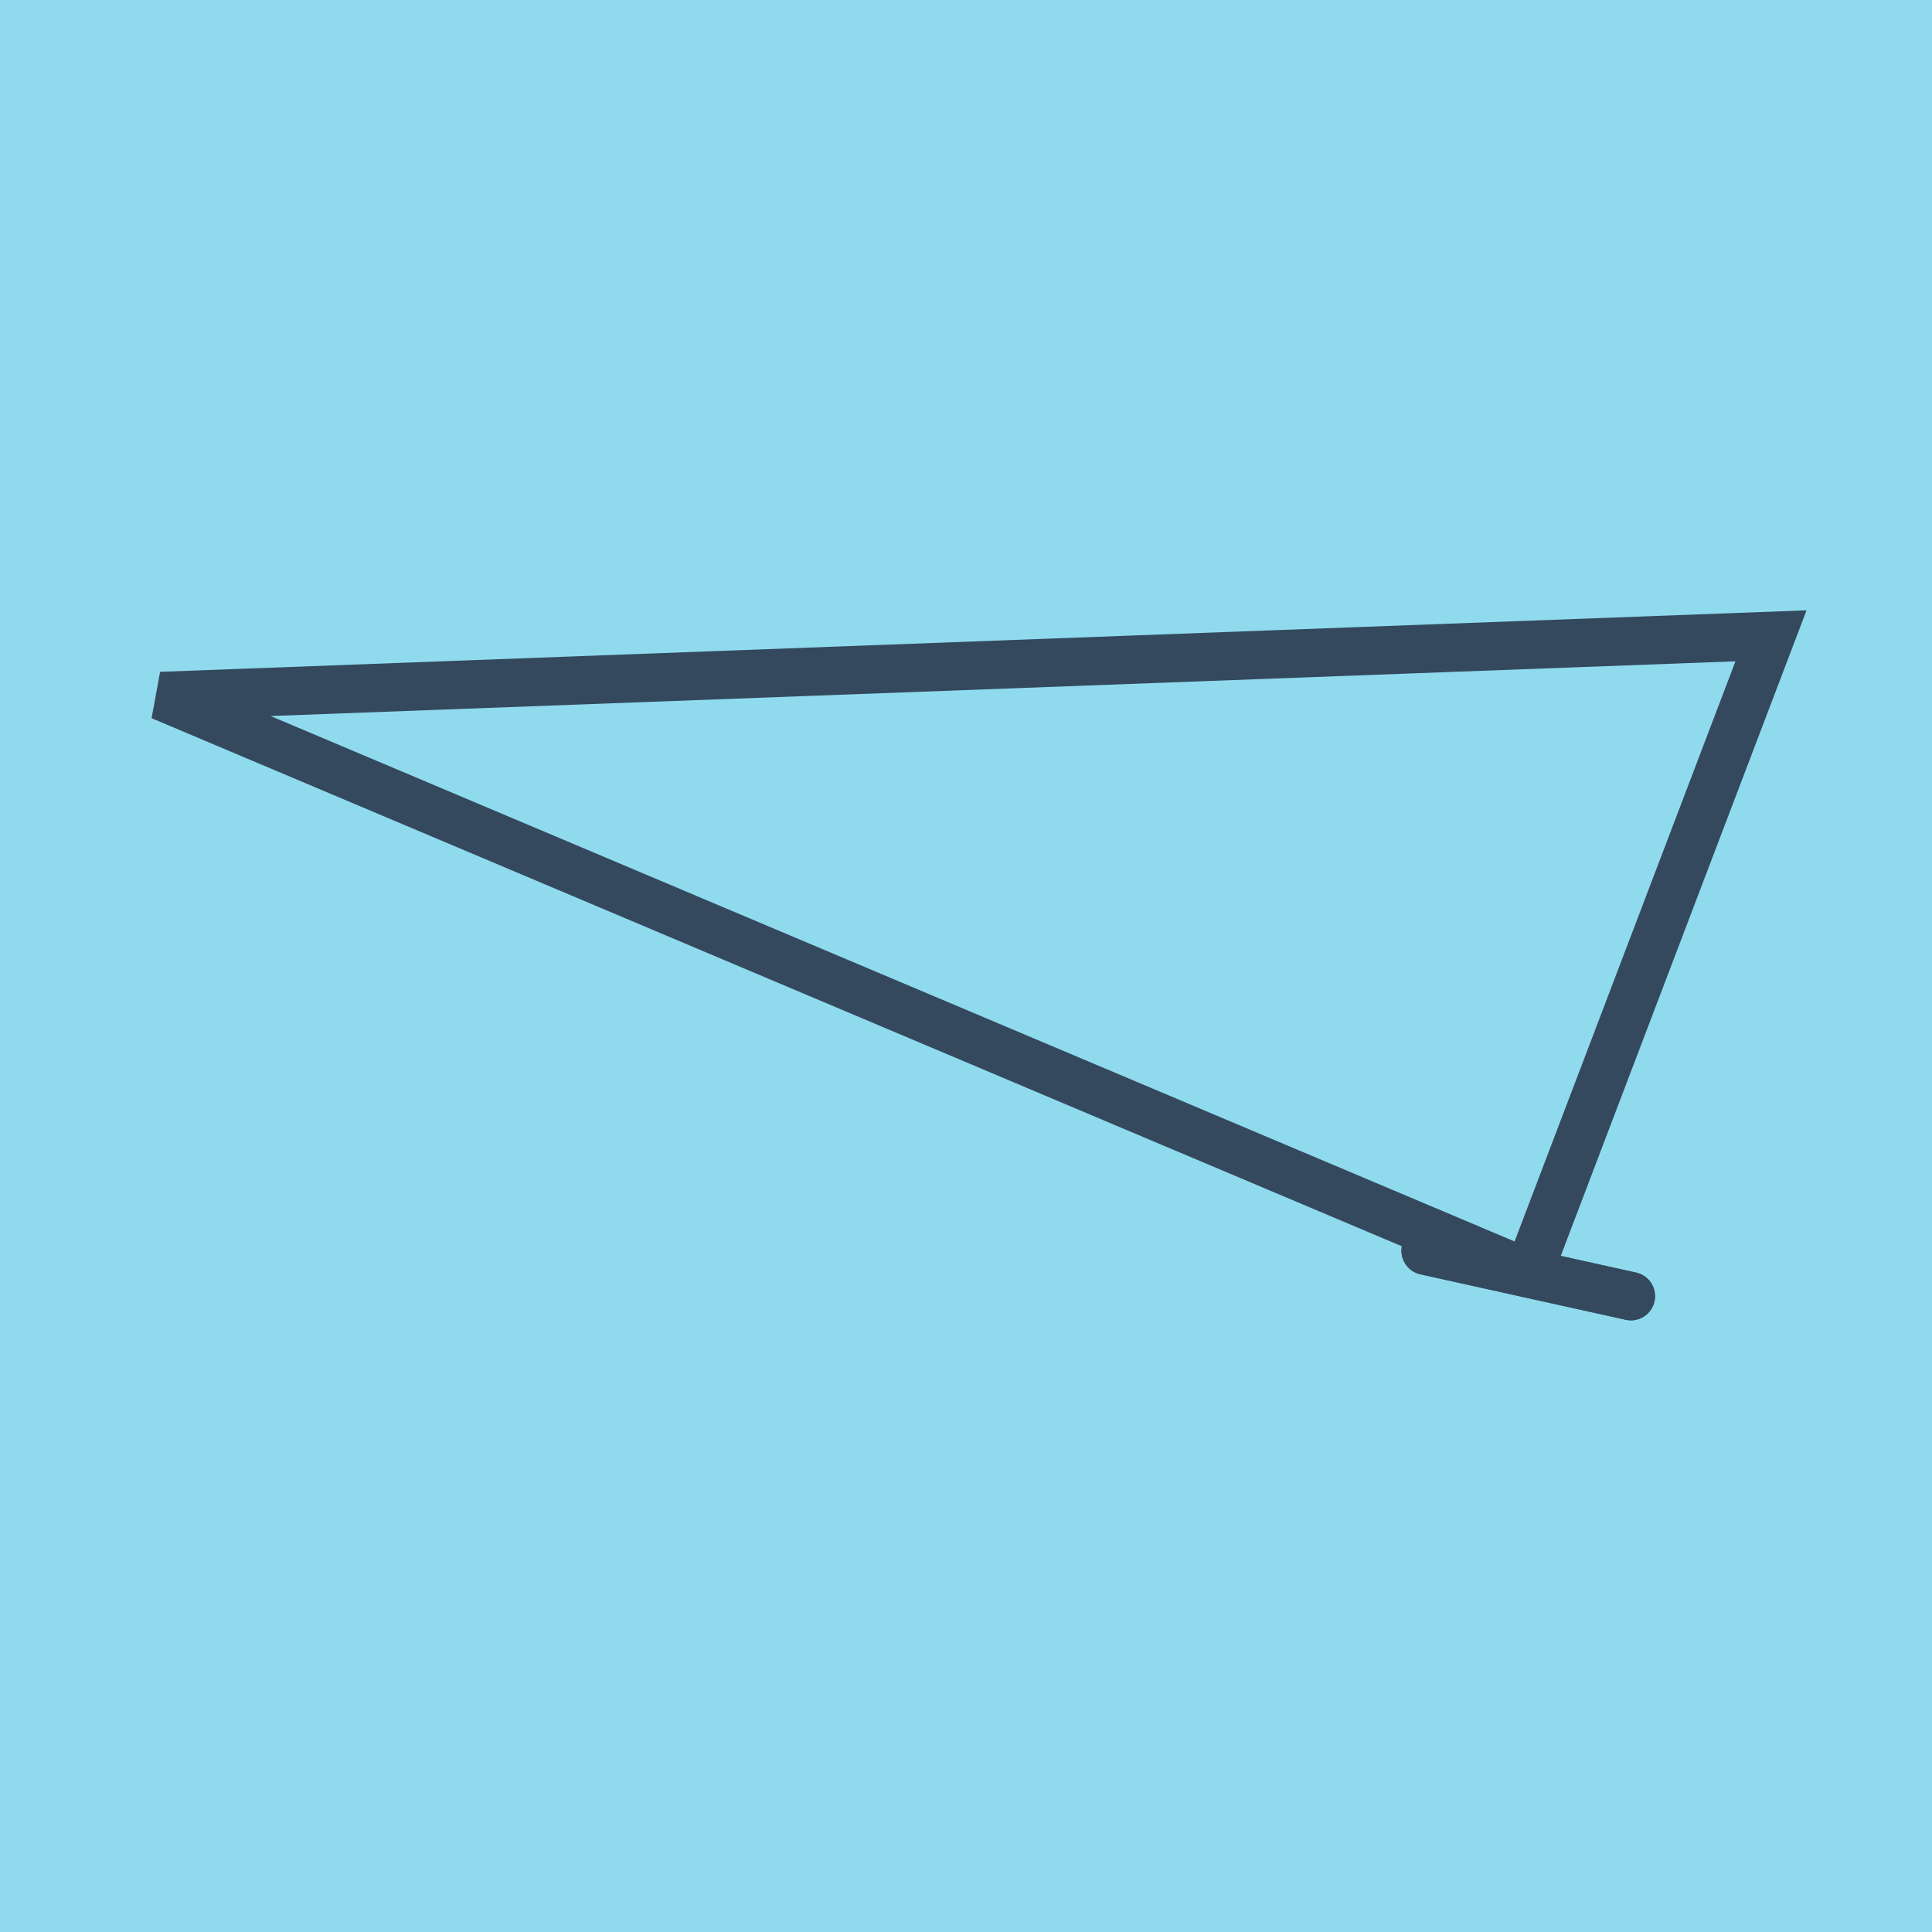
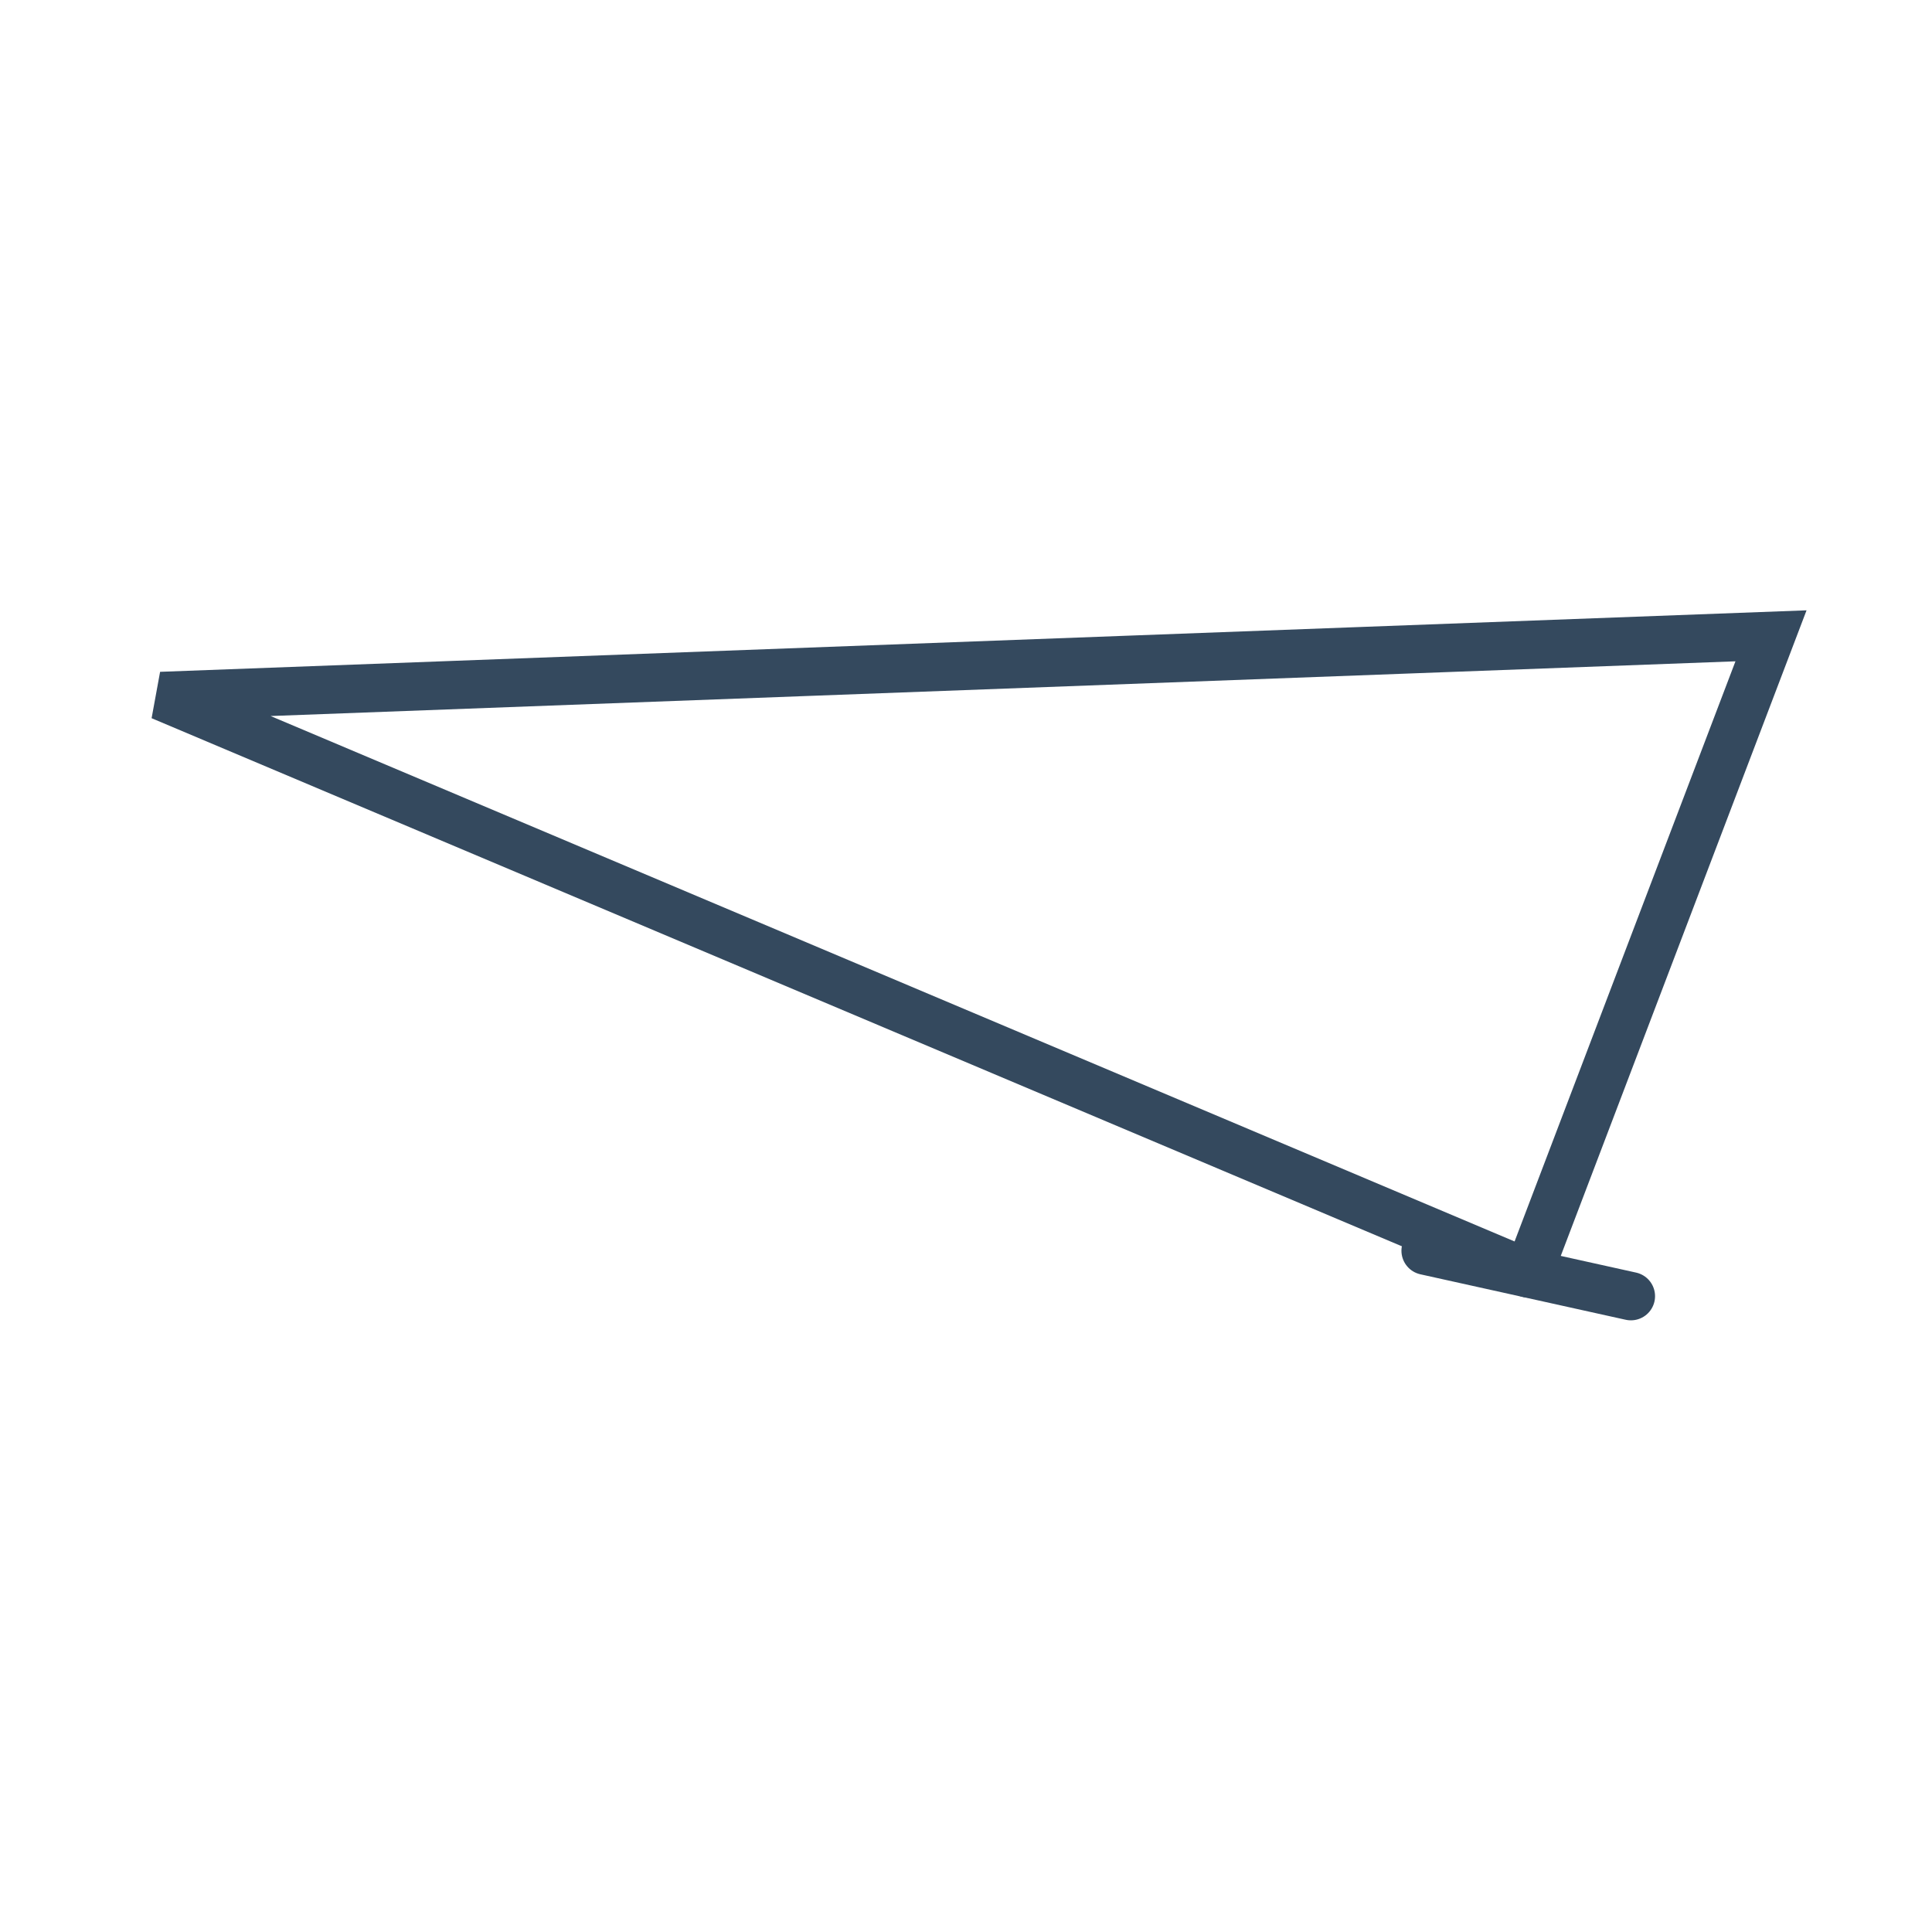
<svg xmlns="http://www.w3.org/2000/svg" viewBox="-10 -10 120 120" preserveAspectRatio="xMidYMid meet">
-   <path style="fill:#90daee" d="M-10-10h120v120H-10z" />
-   <polyline stroke-linecap="round" points="91.298,70.508 78.546,67.684 " style="fill:none;stroke:#34495e;stroke-width: 3px" />
  <polyline stroke-linecap="round" points="91.298,70.508 78.546,67.684 " style="fill:none;stroke:#34495e;stroke-width: 3px" />
  <polyline stroke-linecap="round" points="84.922,69.096 100,29.492 0,33.227 84.922,69.096 " style="fill:none;stroke:#34495e;stroke-width: 3px" />
</svg>